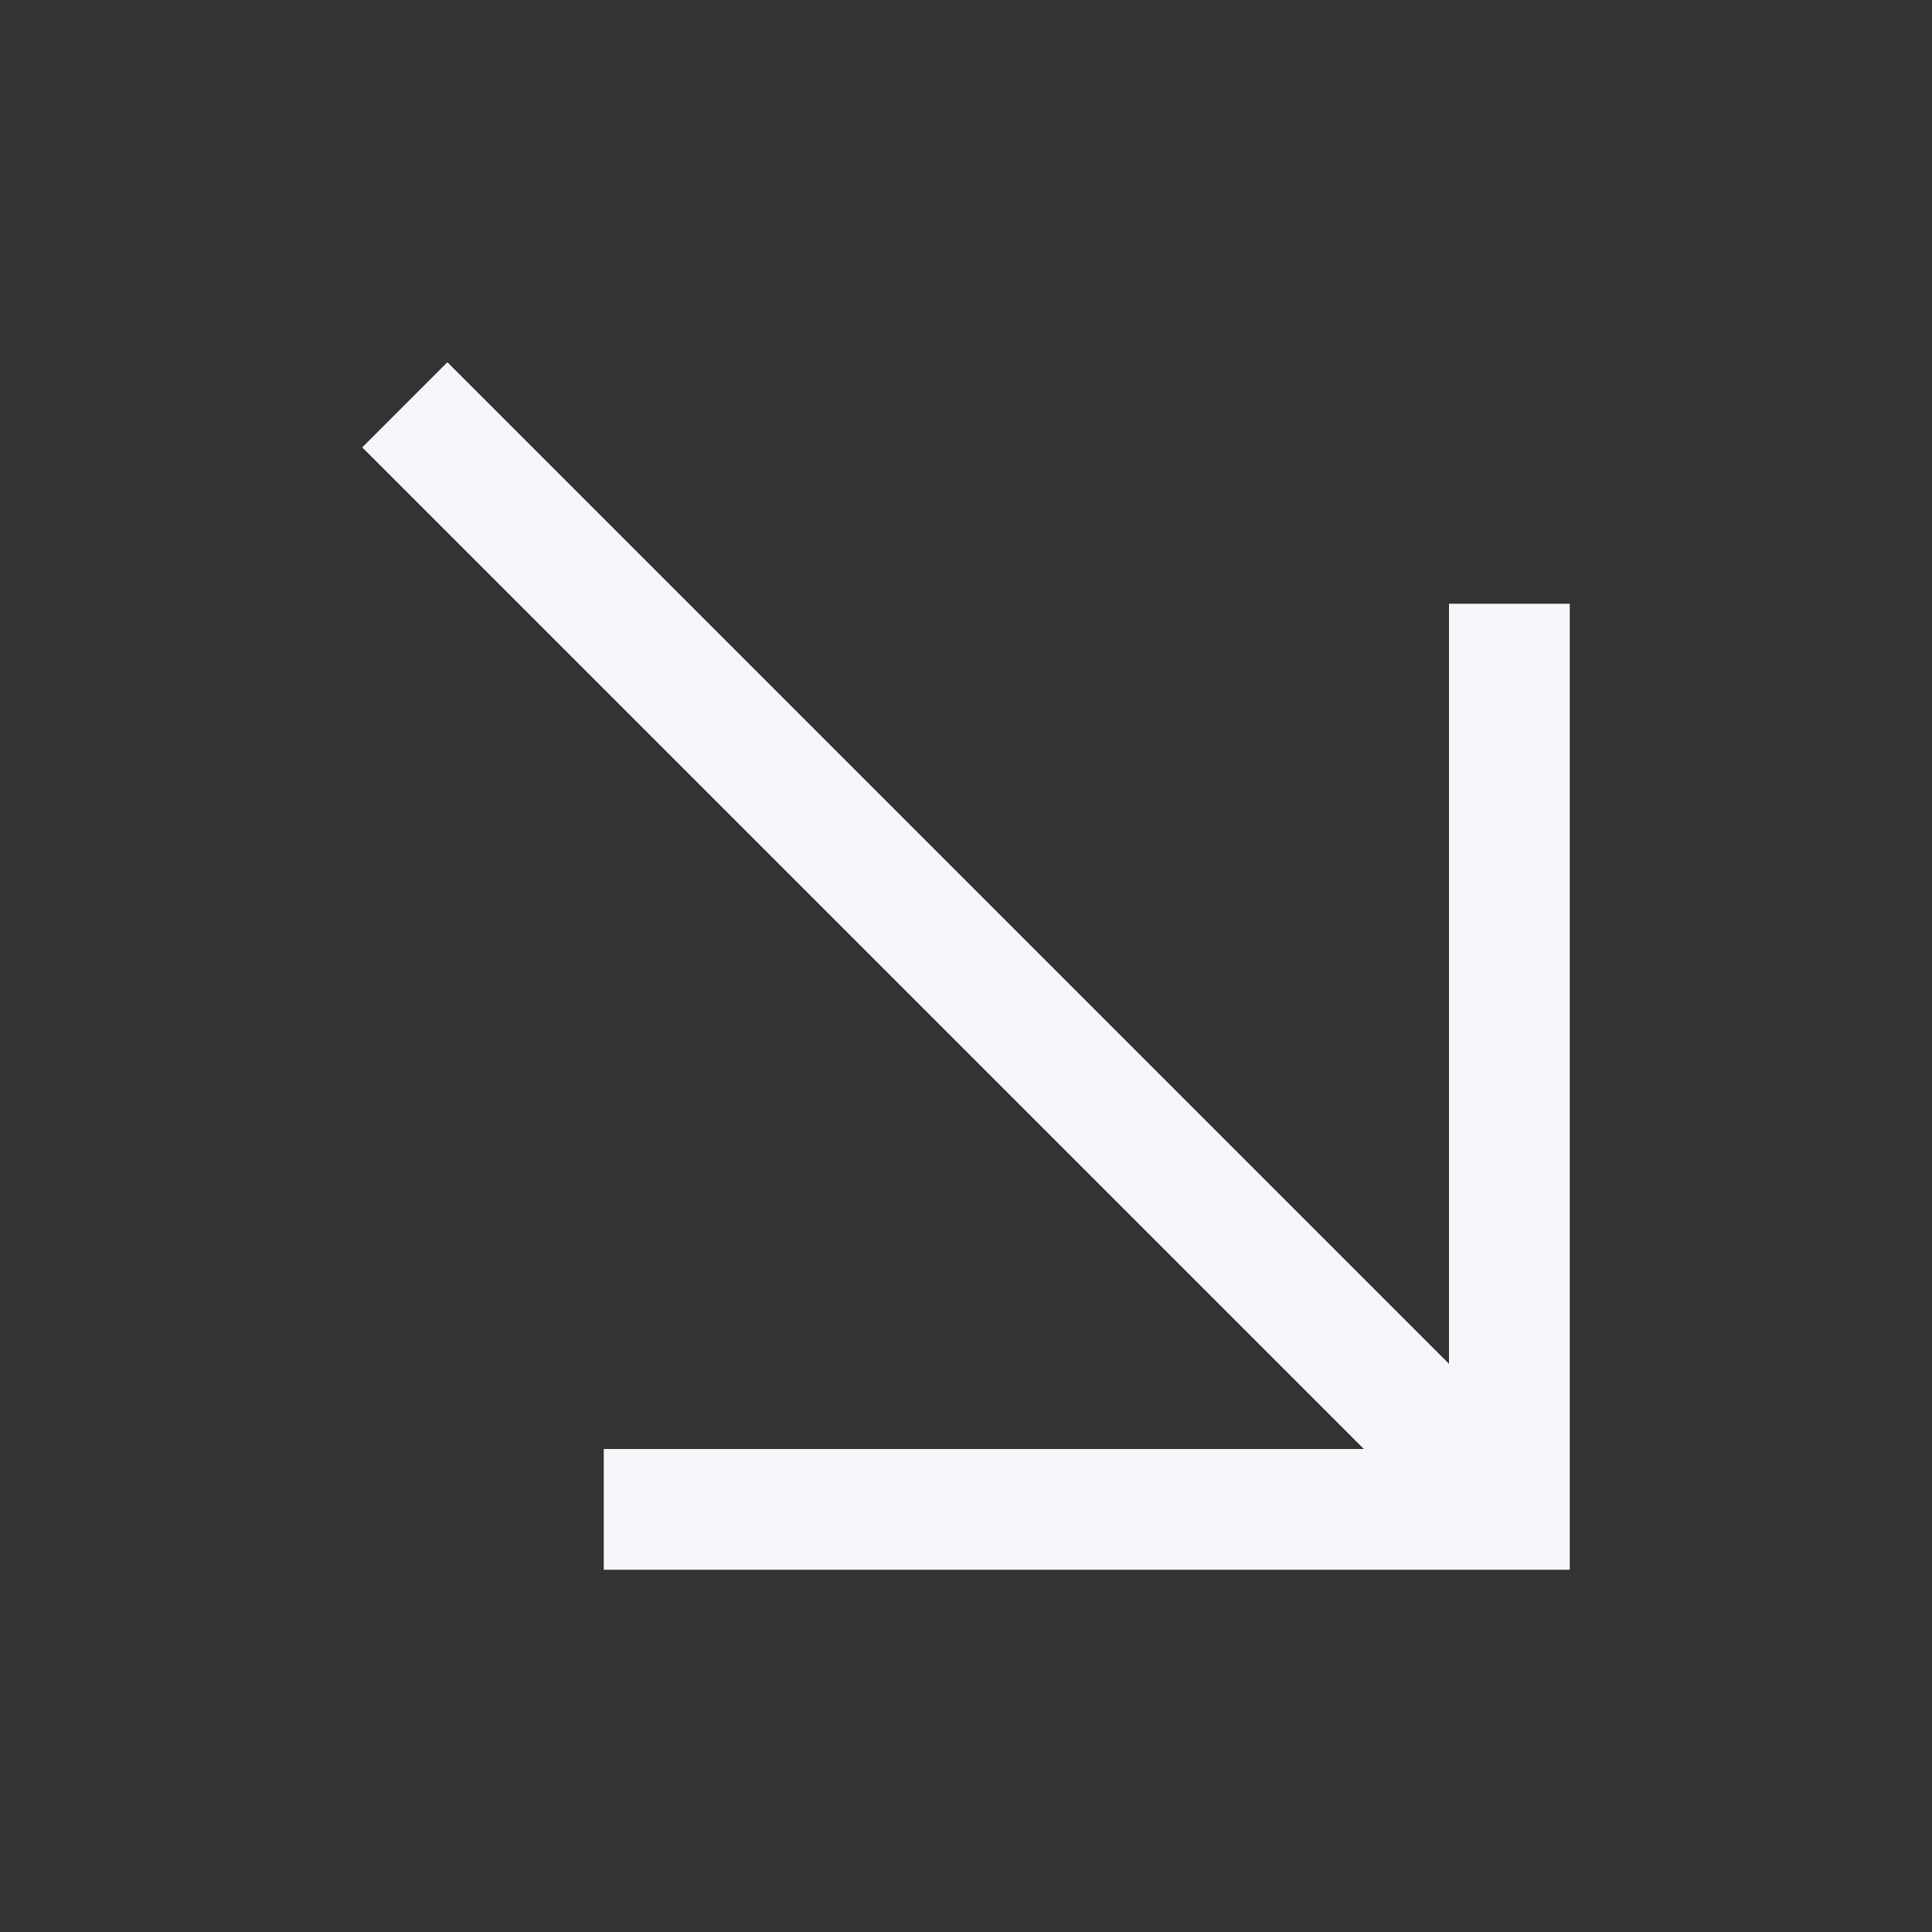
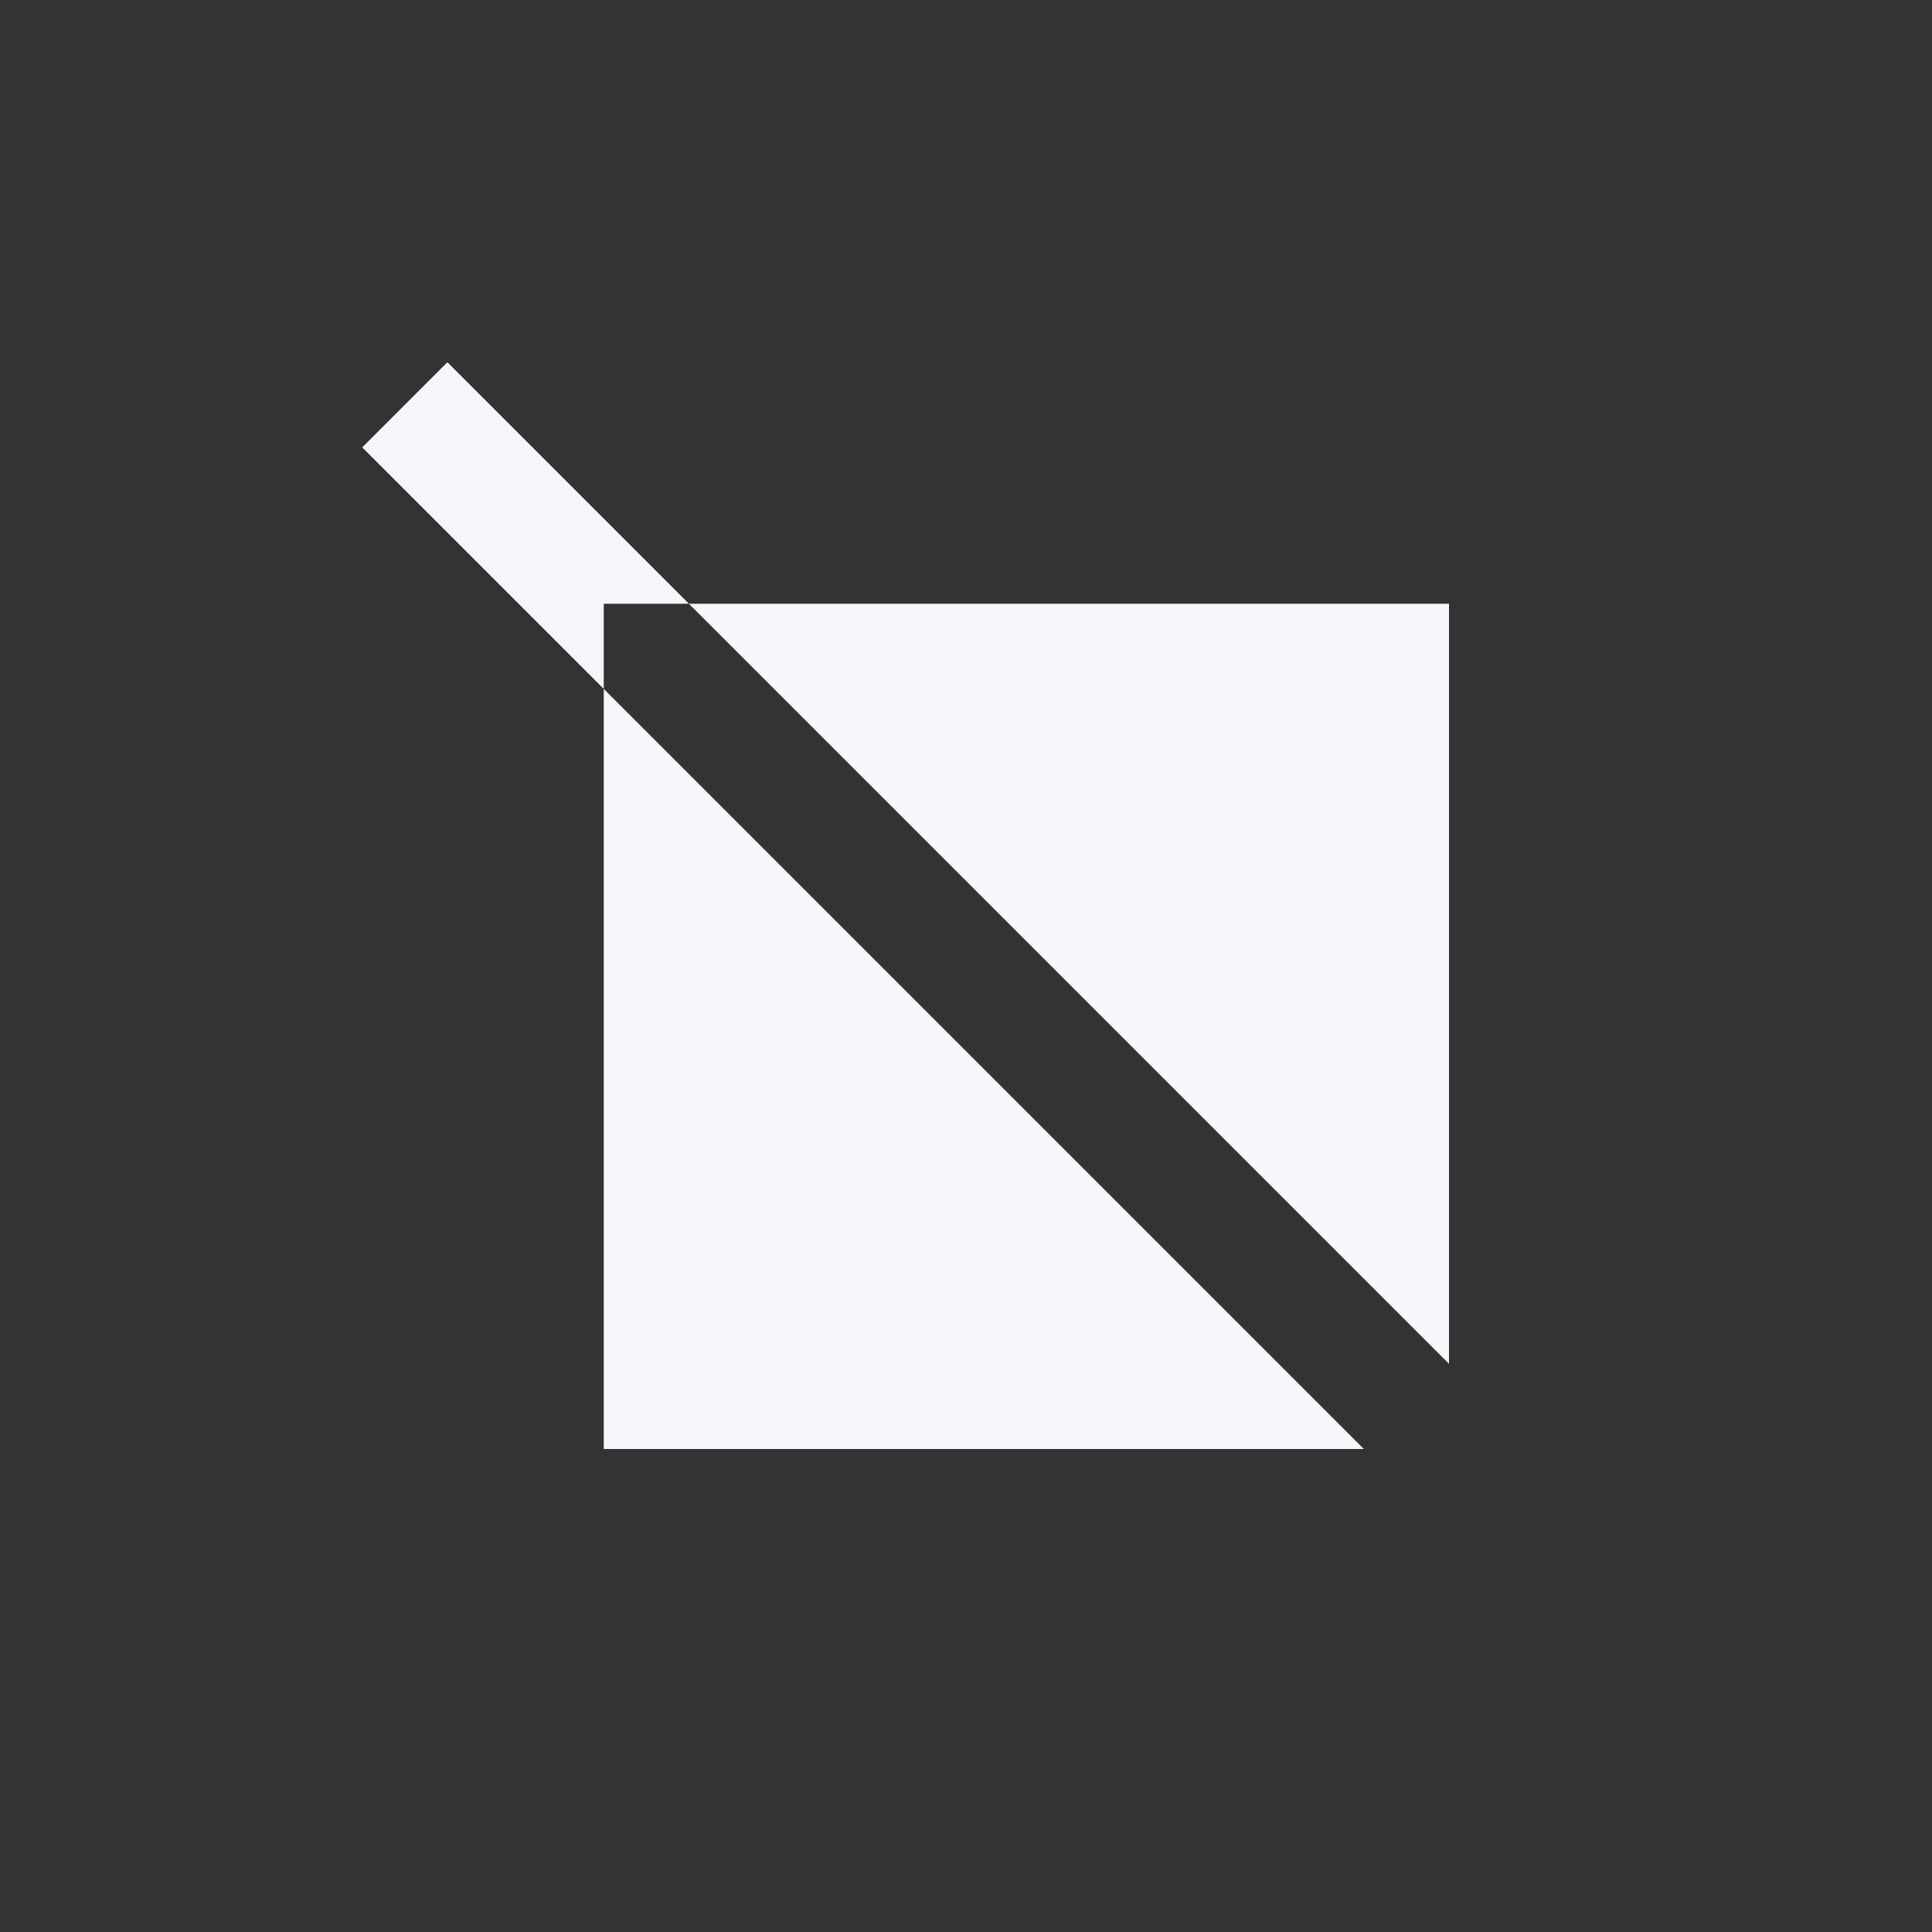
<svg xmlns="http://www.w3.org/2000/svg" width="16" height="16" viewBox="0 0 16 16" fill="none">
  <rect x="0" y="0" width="16" height="16" fill="#333333" stroke="none" />
-   <path d="M5 13V12H11.295L3 3.705L3.705 3L12 11.295V5H13V13H5Z" fill="#F5F6FA" />
+   <path d="M5 13V12H11.295L3 3.705L3.705 3L12 11.295V5H13H5Z" fill="#F5F6FA" />
</svg>